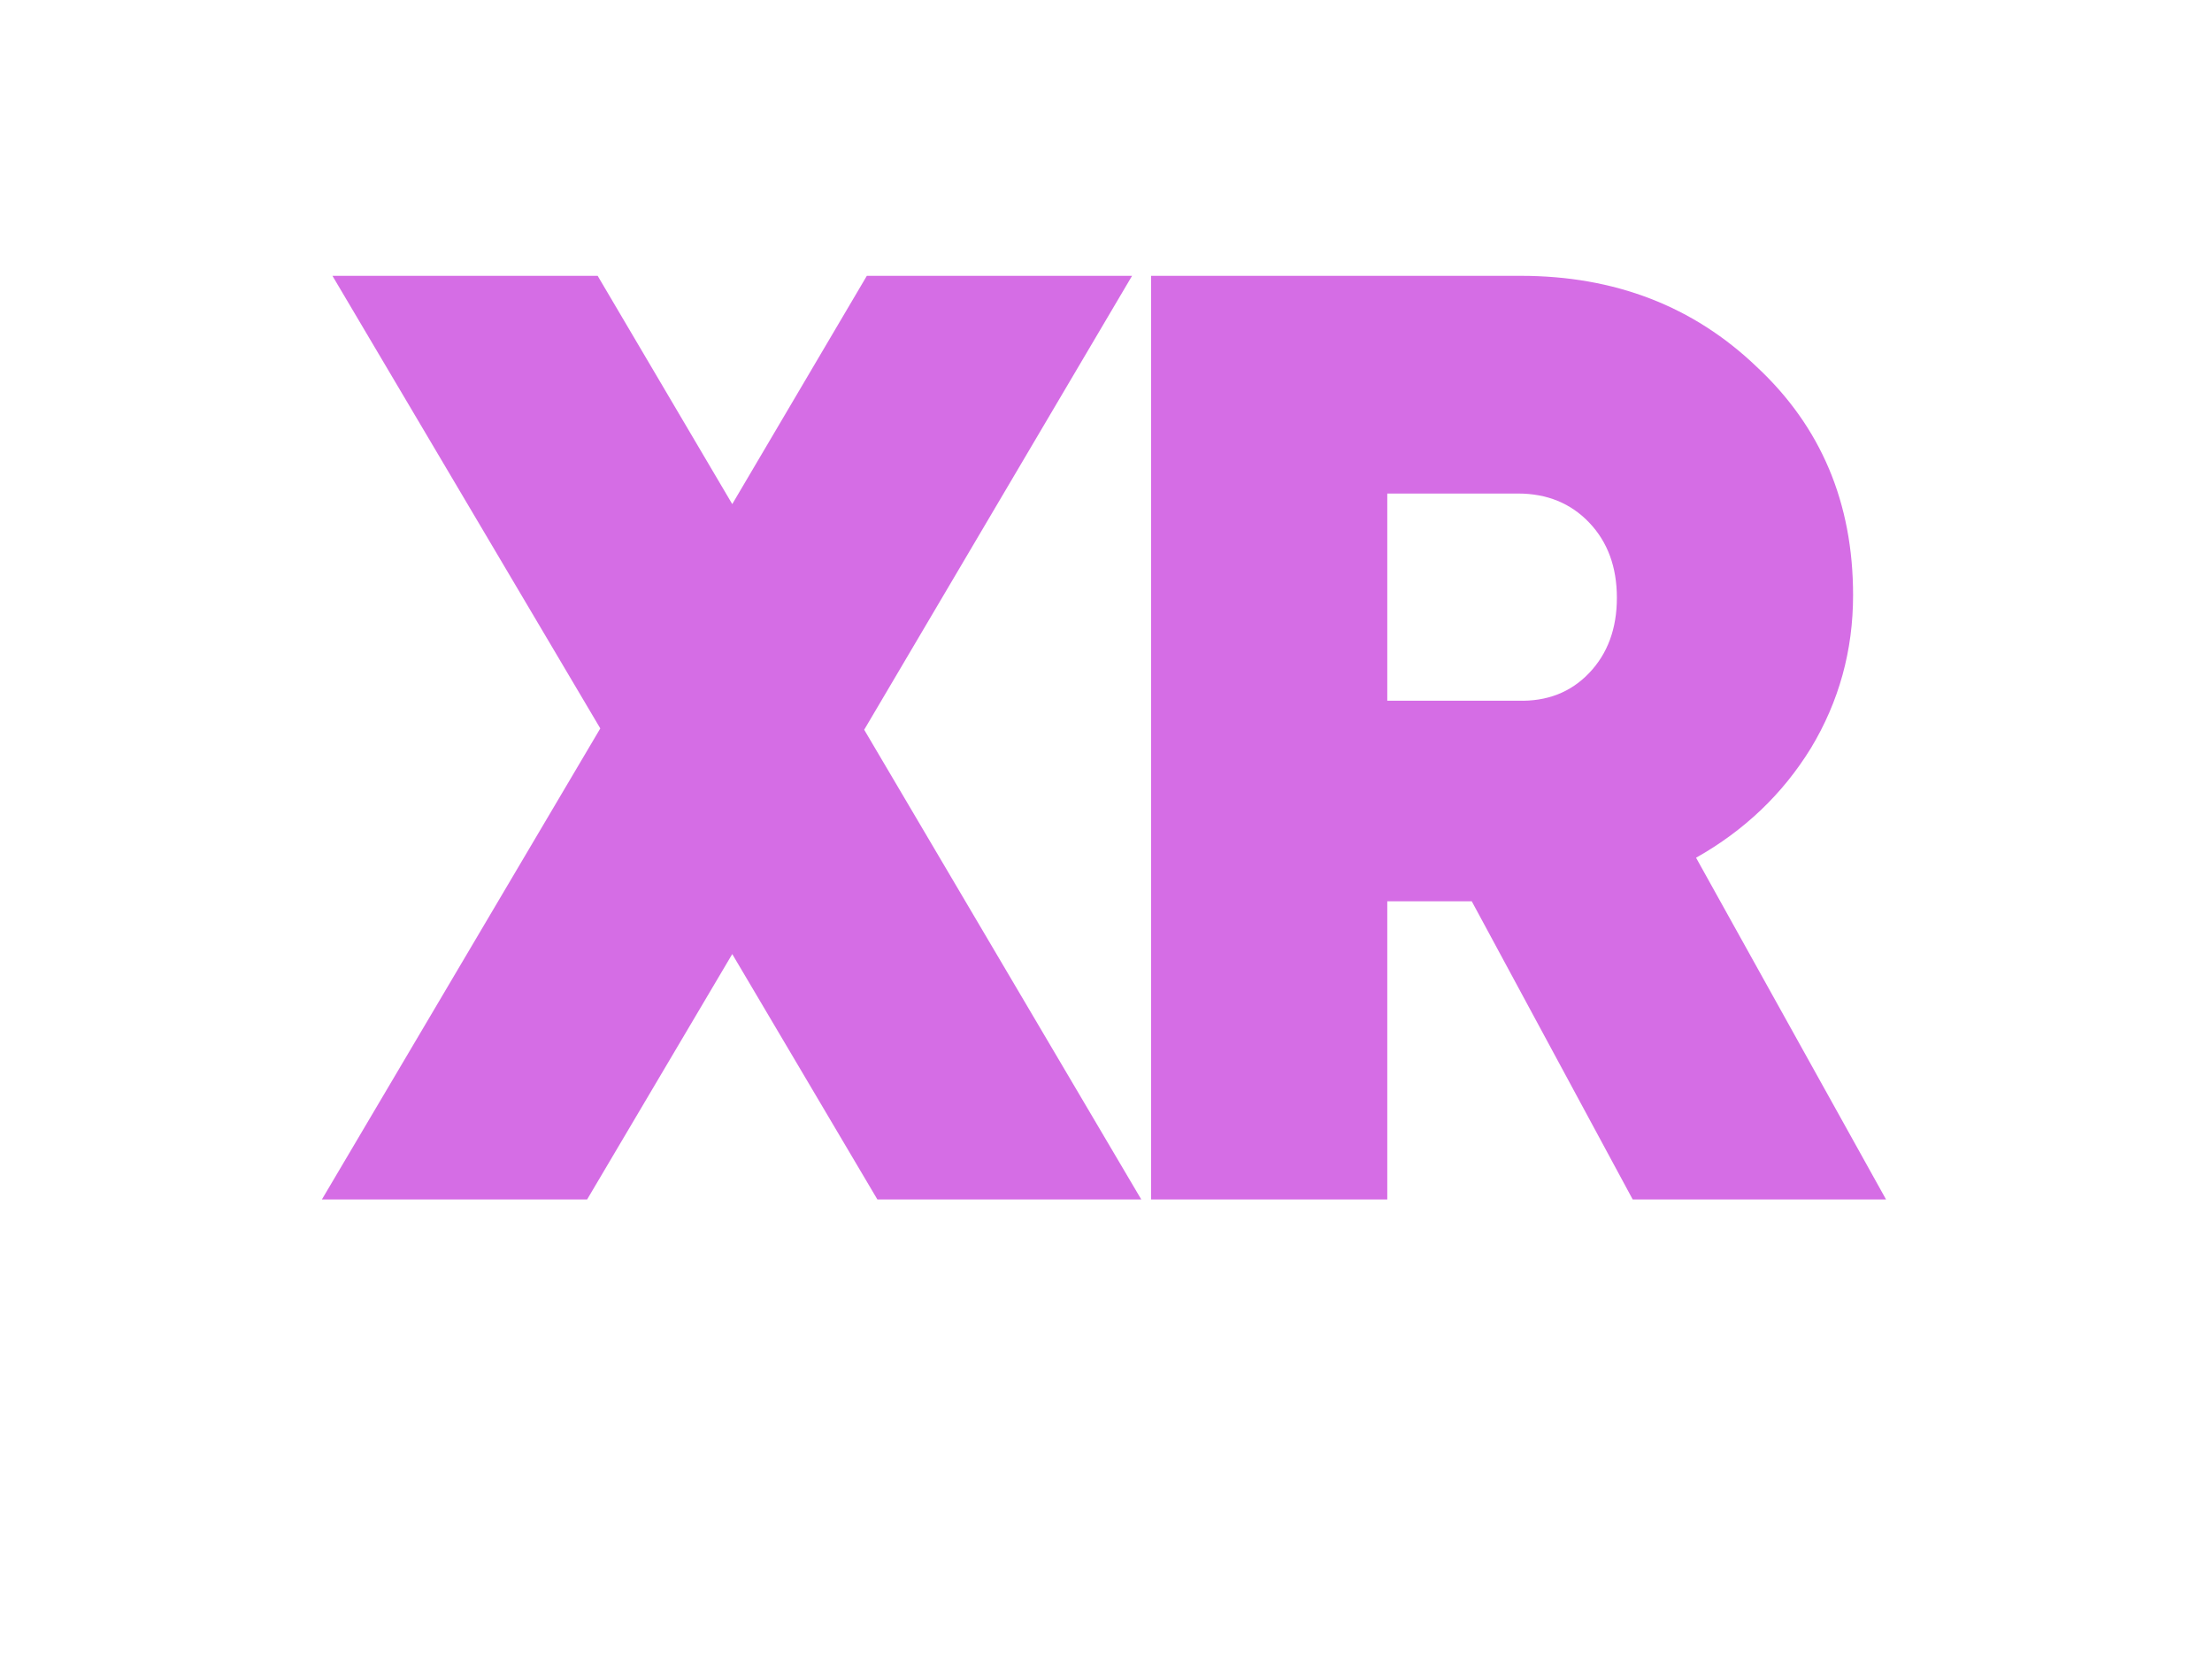
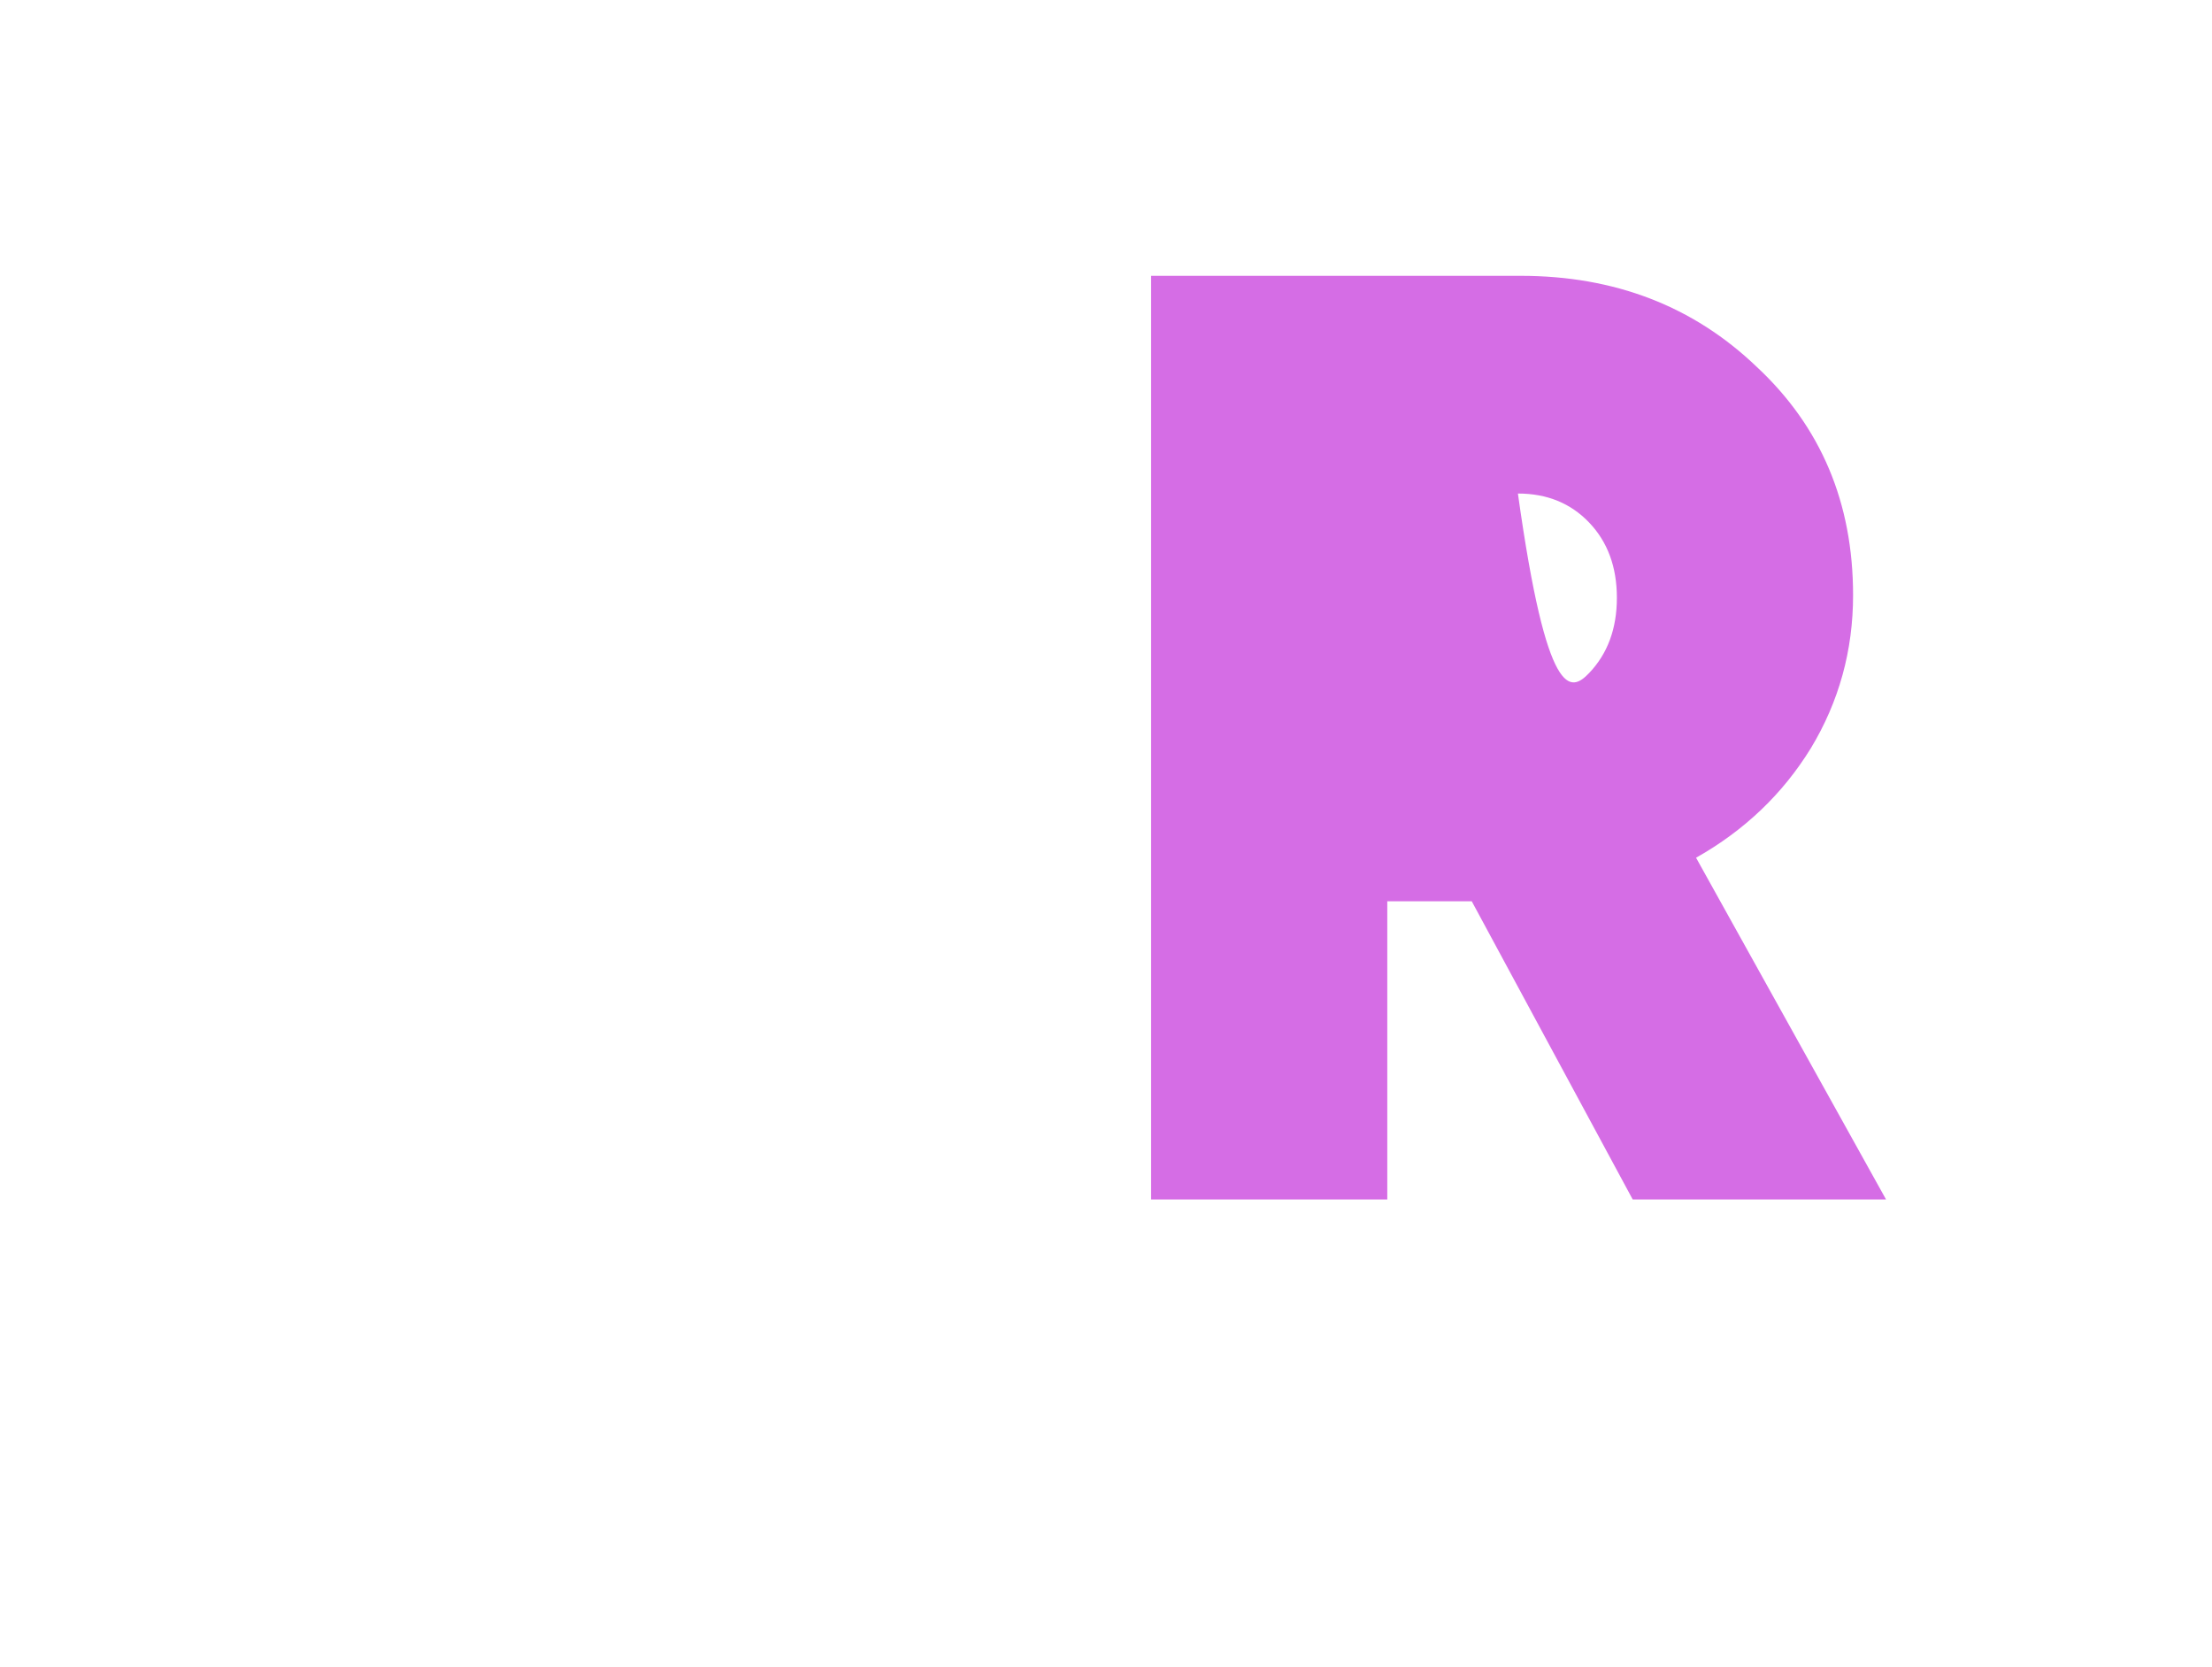
<svg xmlns="http://www.w3.org/2000/svg" width="142" height="107" viewBox="0 0 142 107" fill="none">
-   <path d="M73.266 77H56.325L47.007 61.245L37.689 77H20.663L38.536 46.76L21.341 17.706H38.367L47.007 32.36L55.647 17.706H72.673L55.477 46.845L73.266 77Z" fill="#D56DE5" />
-   <path d="M104.813 77L94.479 57.856H89.057V77H73.895V17.706H97.613C103.655 17.706 108.709 19.654 112.775 23.551C116.897 27.391 118.959 32.275 118.959 38.205C118.959 41.762 118.055 45.038 116.248 48.031C114.441 50.967 111.984 53.311 108.879 55.061L121.076 77H104.813ZM89.057 31.682V44.981H97.443C99.307 45.038 100.832 44.445 102.017 43.202C103.203 41.96 103.796 40.351 103.796 38.374C103.796 36.398 103.203 34.788 102.017 33.546C100.832 32.303 99.307 31.682 97.443 31.682H89.057Z" fill="#D56DE5" />
+   <path d="M104.813 77L94.479 57.856H89.057V77H73.895V17.706H97.613C103.655 17.706 108.709 19.654 112.775 23.551C116.897 27.391 118.959 32.275 118.959 38.205C118.959 41.762 118.055 45.038 116.248 48.031C114.441 50.967 111.984 53.311 108.879 55.061L121.076 77H104.813ZM89.057 31.682H97.443C99.307 45.038 100.832 44.445 102.017 43.202C103.203 41.96 103.796 40.351 103.796 38.374C103.796 36.398 103.203 34.788 102.017 33.546C100.832 32.303 99.307 31.682 97.443 31.682H89.057Z" fill="#D56DE5" />
</svg>